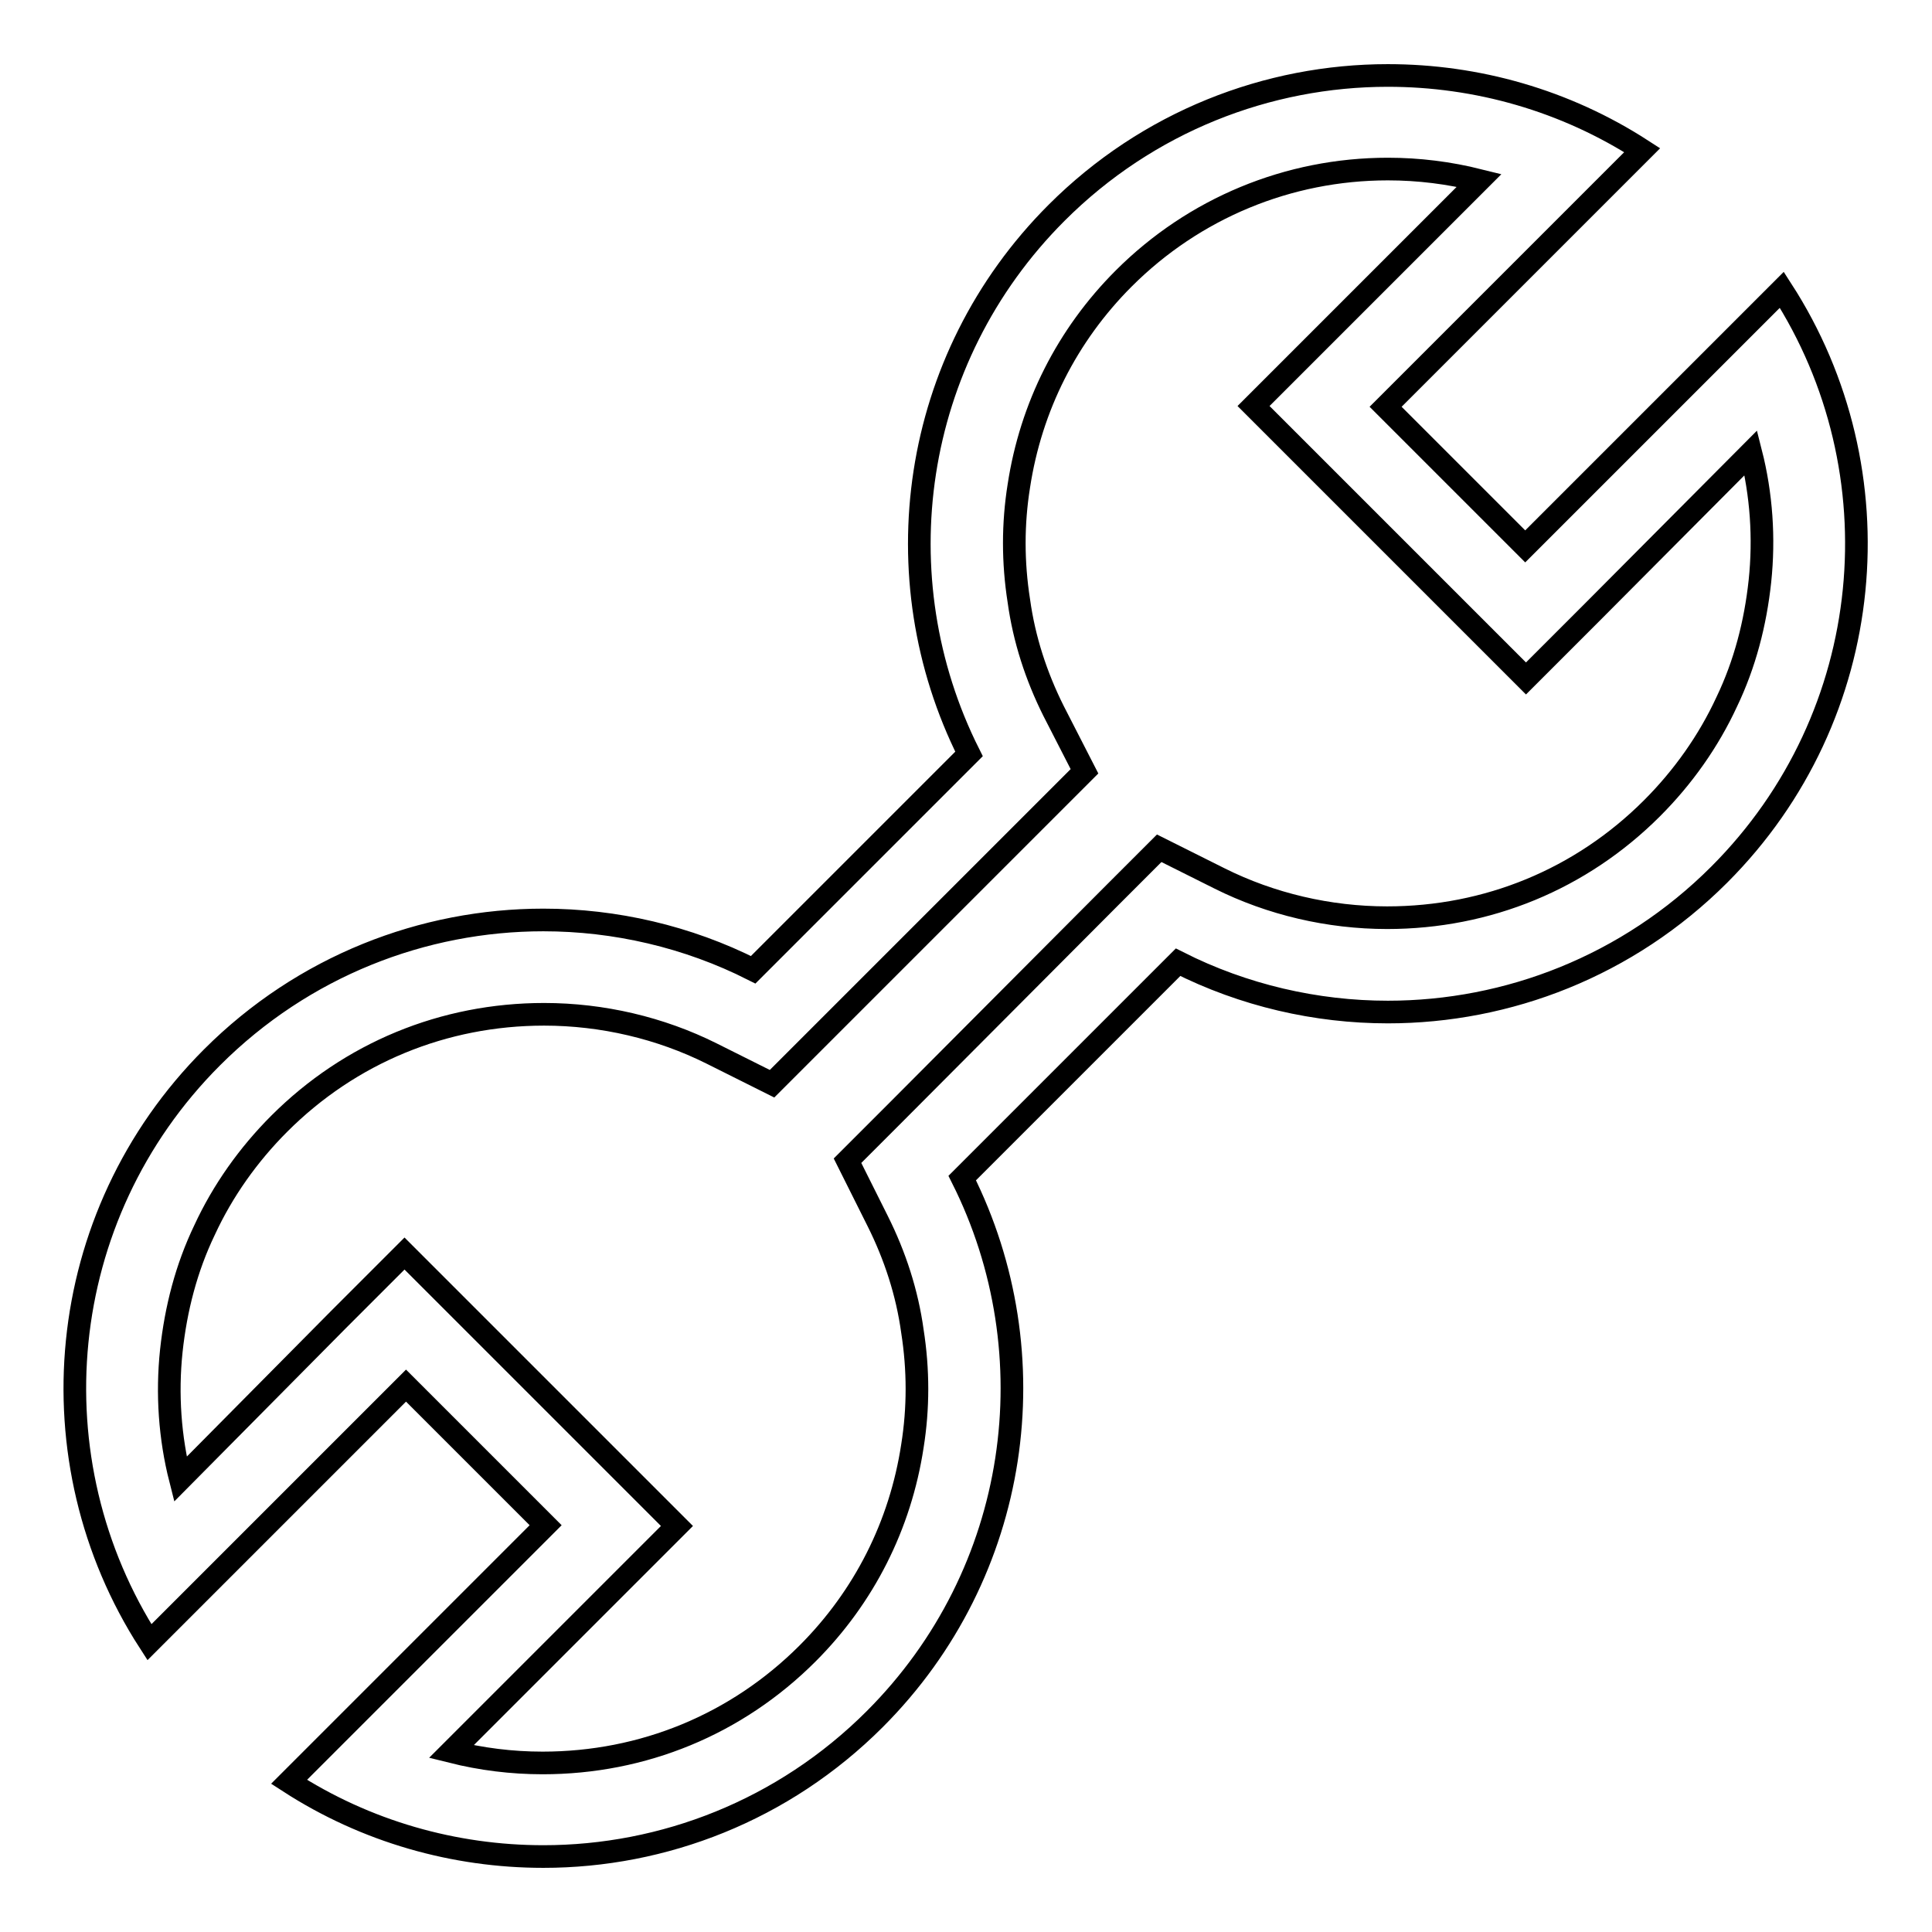
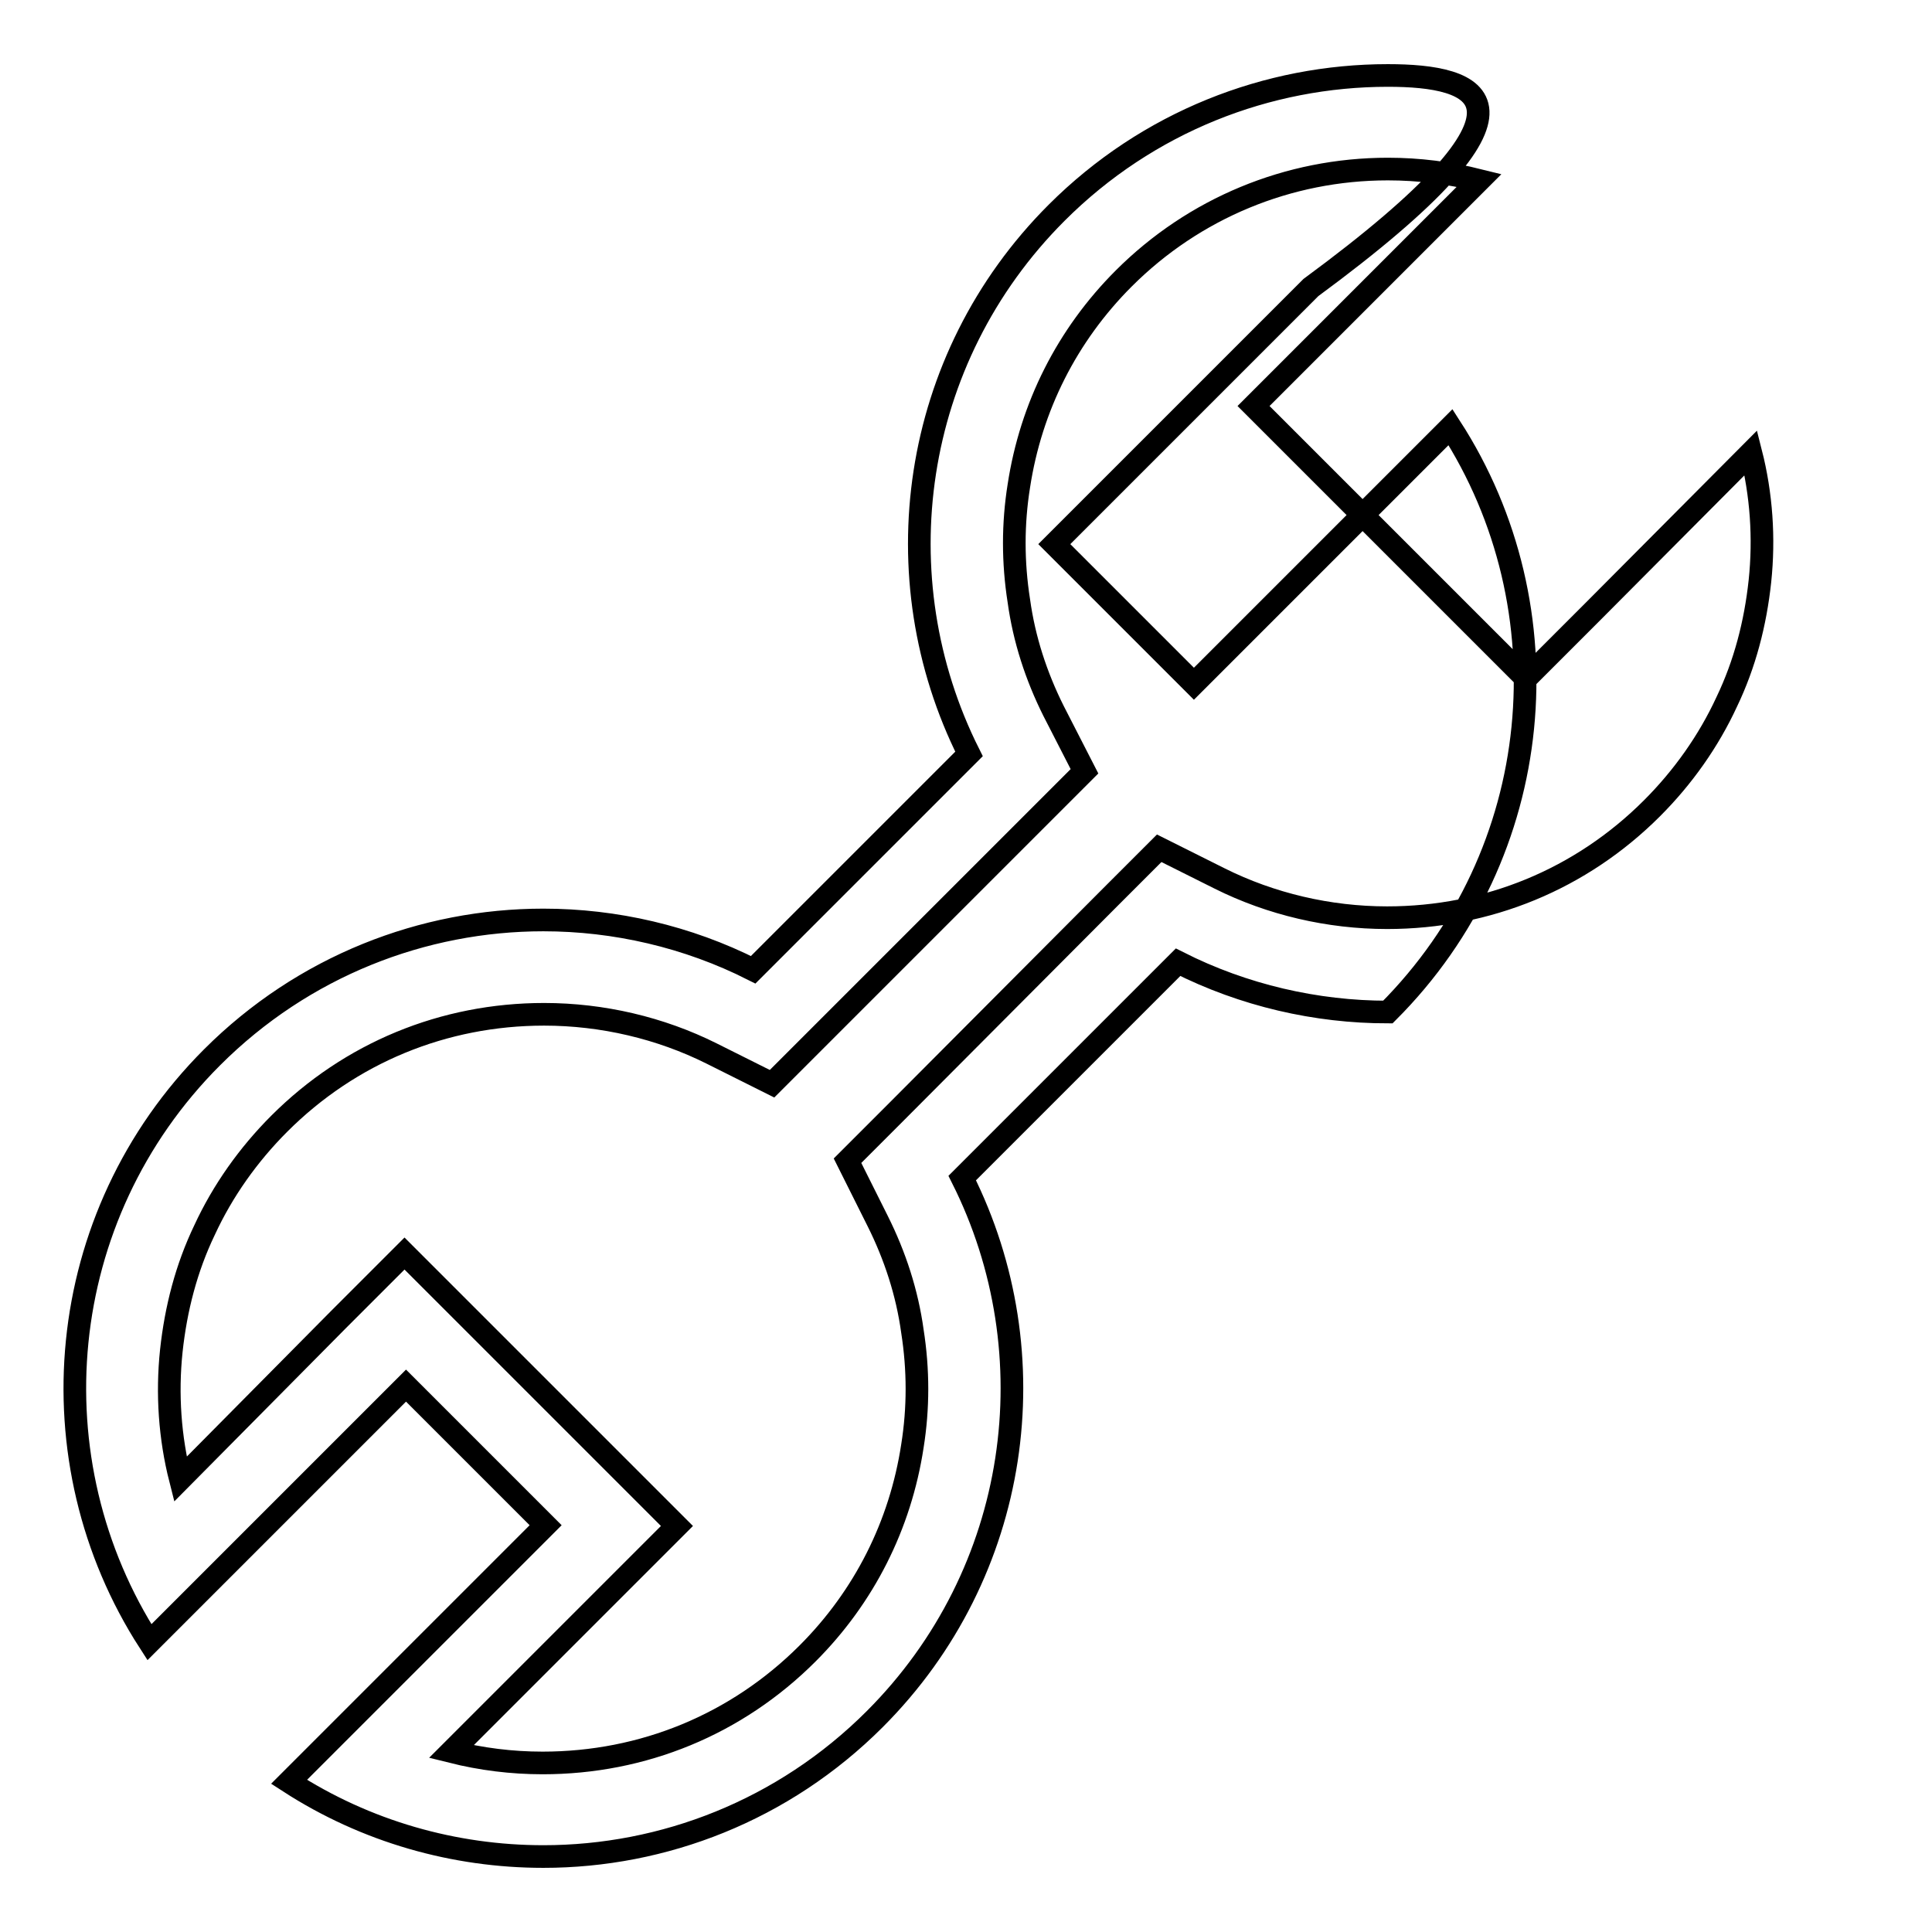
<svg xmlns="http://www.w3.org/2000/svg" version="1.1" x="0px" y="0px" viewBox="0 0 256 256" enable-background="new 0 0 256 256" xml:space="preserve">
  <g>
    <g>
-       <path stroke-width="3" fill-opacity="0" stroke="#000000" d="M183.9,22.4c4.1,0,8.1,0.5,12.1,1.5l-21.1,21.1l-8.8,8.8l8.8,8.8l18.5,18.5l8.8,8.8l8.8-8.8L232,60c1.4,5.5,1.8,11.3,1.2,17c-0.6,5.6-2,11-4.4,16c-2.4,5.2-5.8,10-9.9,14.1c-9.4,9.4-21.8,14.5-35.1,14.5c-7.7,0-15.4-1.8-22.2-5.2l-8-4l-6.4,6.4l-28.5,28.6l-6.4,6.4l4,8c2.3,4.6,3.9,9.5,4.6,14.6c0.8,5.1,0.8,10.2,0,15.2c-1.6,10.5-6.4,20-13.9,27.5c-9.4,9.4-21.8,14.5-35.1,14.5c-4.1,0-8.1-0.5-12.1-1.5l21.1-21.1l8.8-8.8l-8.8-8.8l-18.5-18.5l-8.8-8.8l-8.8,8.8L23.9,196c-1.4-5.5-1.8-11.3-1.2-17c0.6-5.6,2-11,4.4-16c2.4-5.2,5.8-10,9.9-14.1c9.4-9.4,21.8-14.5,35.1-14.5c7.7,0,15.4,1.8,22.2,5.2l8,4l6.4-6.4l28.6-28.6l6.4-6.4l-4.1-8c-2.3-4.6-3.9-9.5-4.6-14.6c-0.8-5.1-0.8-10.2,0-15.2c1.6-10.5,6.4-20,13.9-27.5C158.2,27.6,170.7,22.4,183.9,22.4 M183.9,10c-15.9,0-31.8,6.1-43.9,18.2c-19.4,19.4-23.3,48.4-11.6,71.7l-28.6,28.6c-8.7-4.4-18.3-6.6-27.8-6.6c-15.9,0-31.8,6.1-43.9,18.2c-21.1,21.1-23.8,53.5-8.3,77.5l34-34l18.5,18.5l-34,34c10.2,6.6,21.9,9.9,33.7,9.9c15.9,0,31.8-6.1,43.9-18.2c19.4-19.4,23.3-48.4,11.6-71.7l28.6-28.6c8.7,4.4,18.3,6.6,27.8,6.6c15.9,0,31.8-6.1,43.9-18.2c21.1-21.1,23.8-53.5,8.3-77.5l-34,34l-18.5-18.5l34-34C207.4,13.3,195.7,10,183.9,10L183.9,10z" />
+       <path stroke-width="3" fill-opacity="0" stroke="#000000" d="M183.9,22.4c4.1,0,8.1,0.5,12.1,1.5l-21.1,21.1l-8.8,8.8l8.8,8.8l18.5,18.5l8.8,8.8l8.8-8.8L232,60c1.4,5.5,1.8,11.3,1.2,17c-0.6,5.6-2,11-4.4,16c-2.4,5.2-5.8,10-9.9,14.1c-9.4,9.4-21.8,14.5-35.1,14.5c-7.7,0-15.4-1.8-22.2-5.2l-8-4l-6.4,6.4l-28.5,28.6l-6.4,6.4l4,8c2.3,4.6,3.9,9.5,4.6,14.6c0.8,5.1,0.8,10.2,0,15.2c-1.6,10.5-6.4,20-13.9,27.5c-9.4,9.4-21.8,14.5-35.1,14.5c-4.1,0-8.1-0.5-12.1-1.5l21.1-21.1l8.8-8.8l-8.8-8.8l-18.5-18.5l-8.8-8.8l-8.8,8.8L23.9,196c-1.4-5.5-1.8-11.3-1.2-17c0.6-5.6,2-11,4.4-16c2.4-5.2,5.8-10,9.9-14.1c9.4-9.4,21.8-14.5,35.1-14.5c7.7,0,15.4,1.8,22.2,5.2l8,4l6.4-6.4l28.6-28.6l6.4-6.4l-4.1-8c-2.3-4.6-3.9-9.5-4.6-14.6c-0.8-5.1-0.8-10.2,0-15.2c1.6-10.5,6.4-20,13.9-27.5C158.2,27.6,170.7,22.4,183.9,22.4 M183.9,10c-15.9,0-31.8,6.1-43.9,18.2c-19.4,19.4-23.3,48.4-11.6,71.7l-28.6,28.6c-8.7-4.4-18.3-6.6-27.8-6.6c-15.9,0-31.8,6.1-43.9,18.2c-21.1,21.1-23.8,53.5-8.3,77.5l34-34l18.5,18.5l-34,34c10.2,6.6,21.9,9.9,33.7,9.9c15.9,0,31.8-6.1,43.9-18.2c19.4-19.4,23.3-48.4,11.6-71.7l28.6-28.6c8.7,4.4,18.3,6.6,27.8,6.6c21.1-21.1,23.8-53.5,8.3-77.5l-34,34l-18.5-18.5l34-34C207.4,13.3,195.7,10,183.9,10L183.9,10z" />
    </g>
  </g>
</svg>